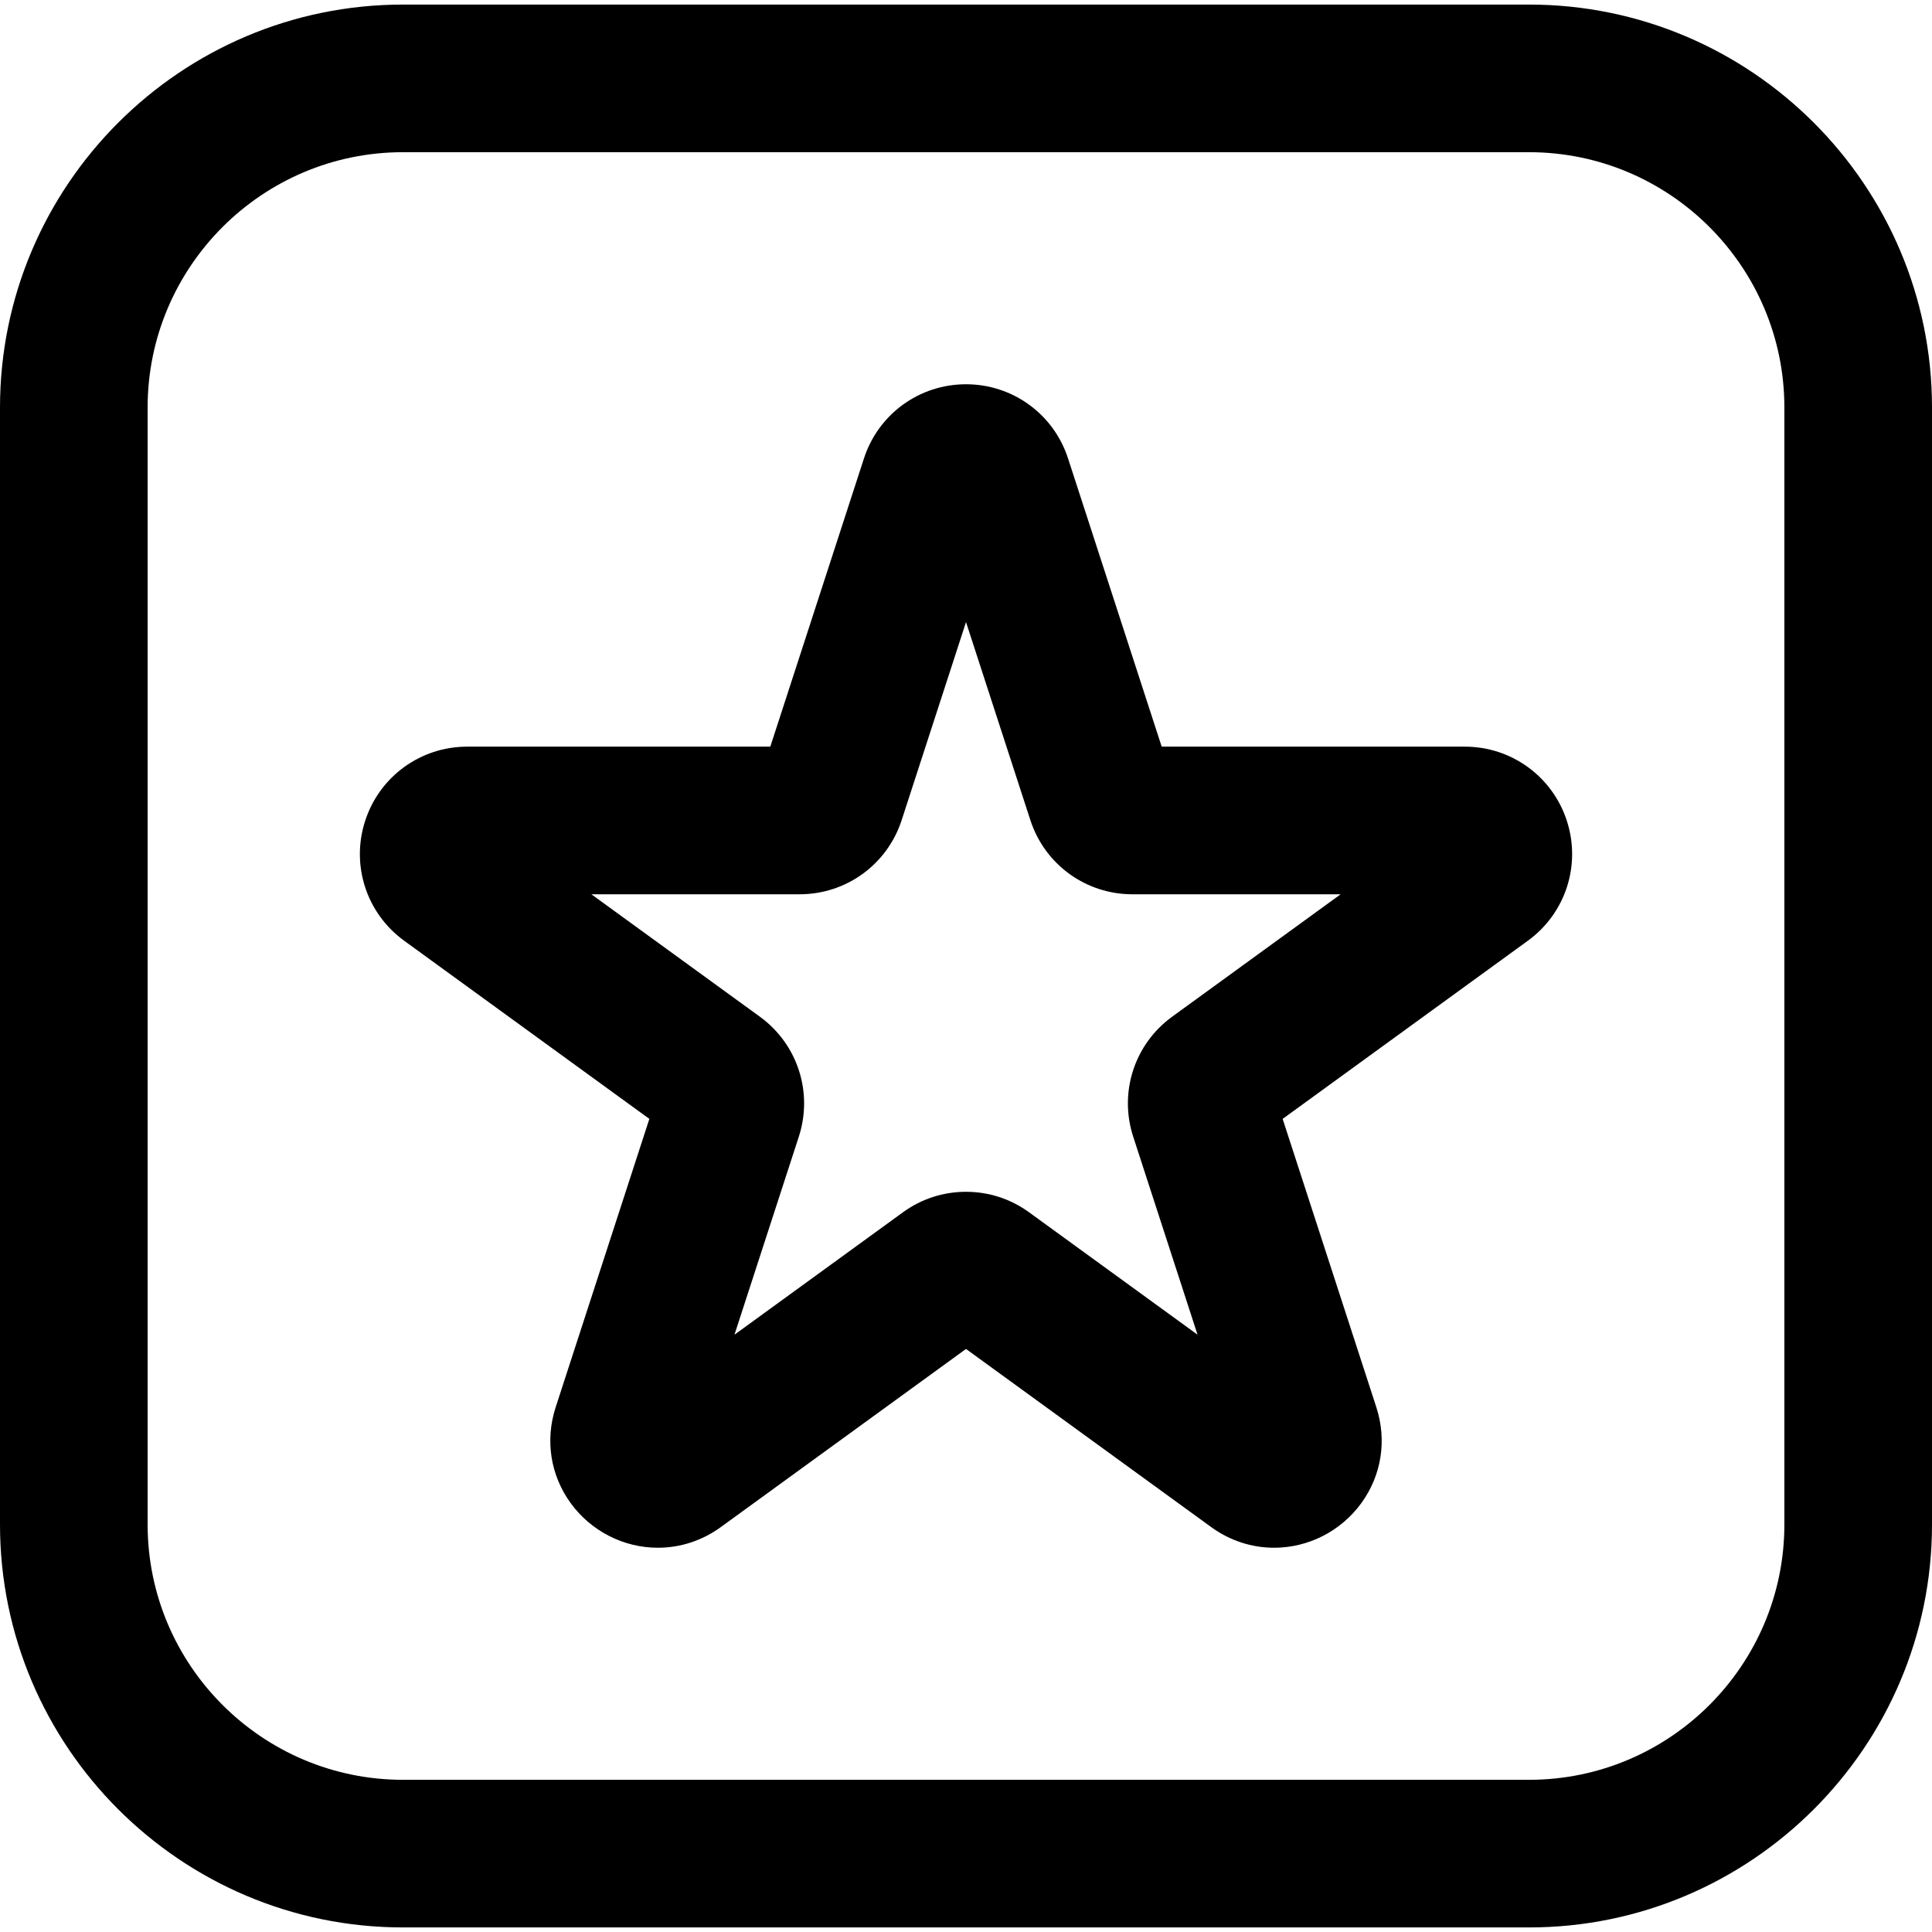
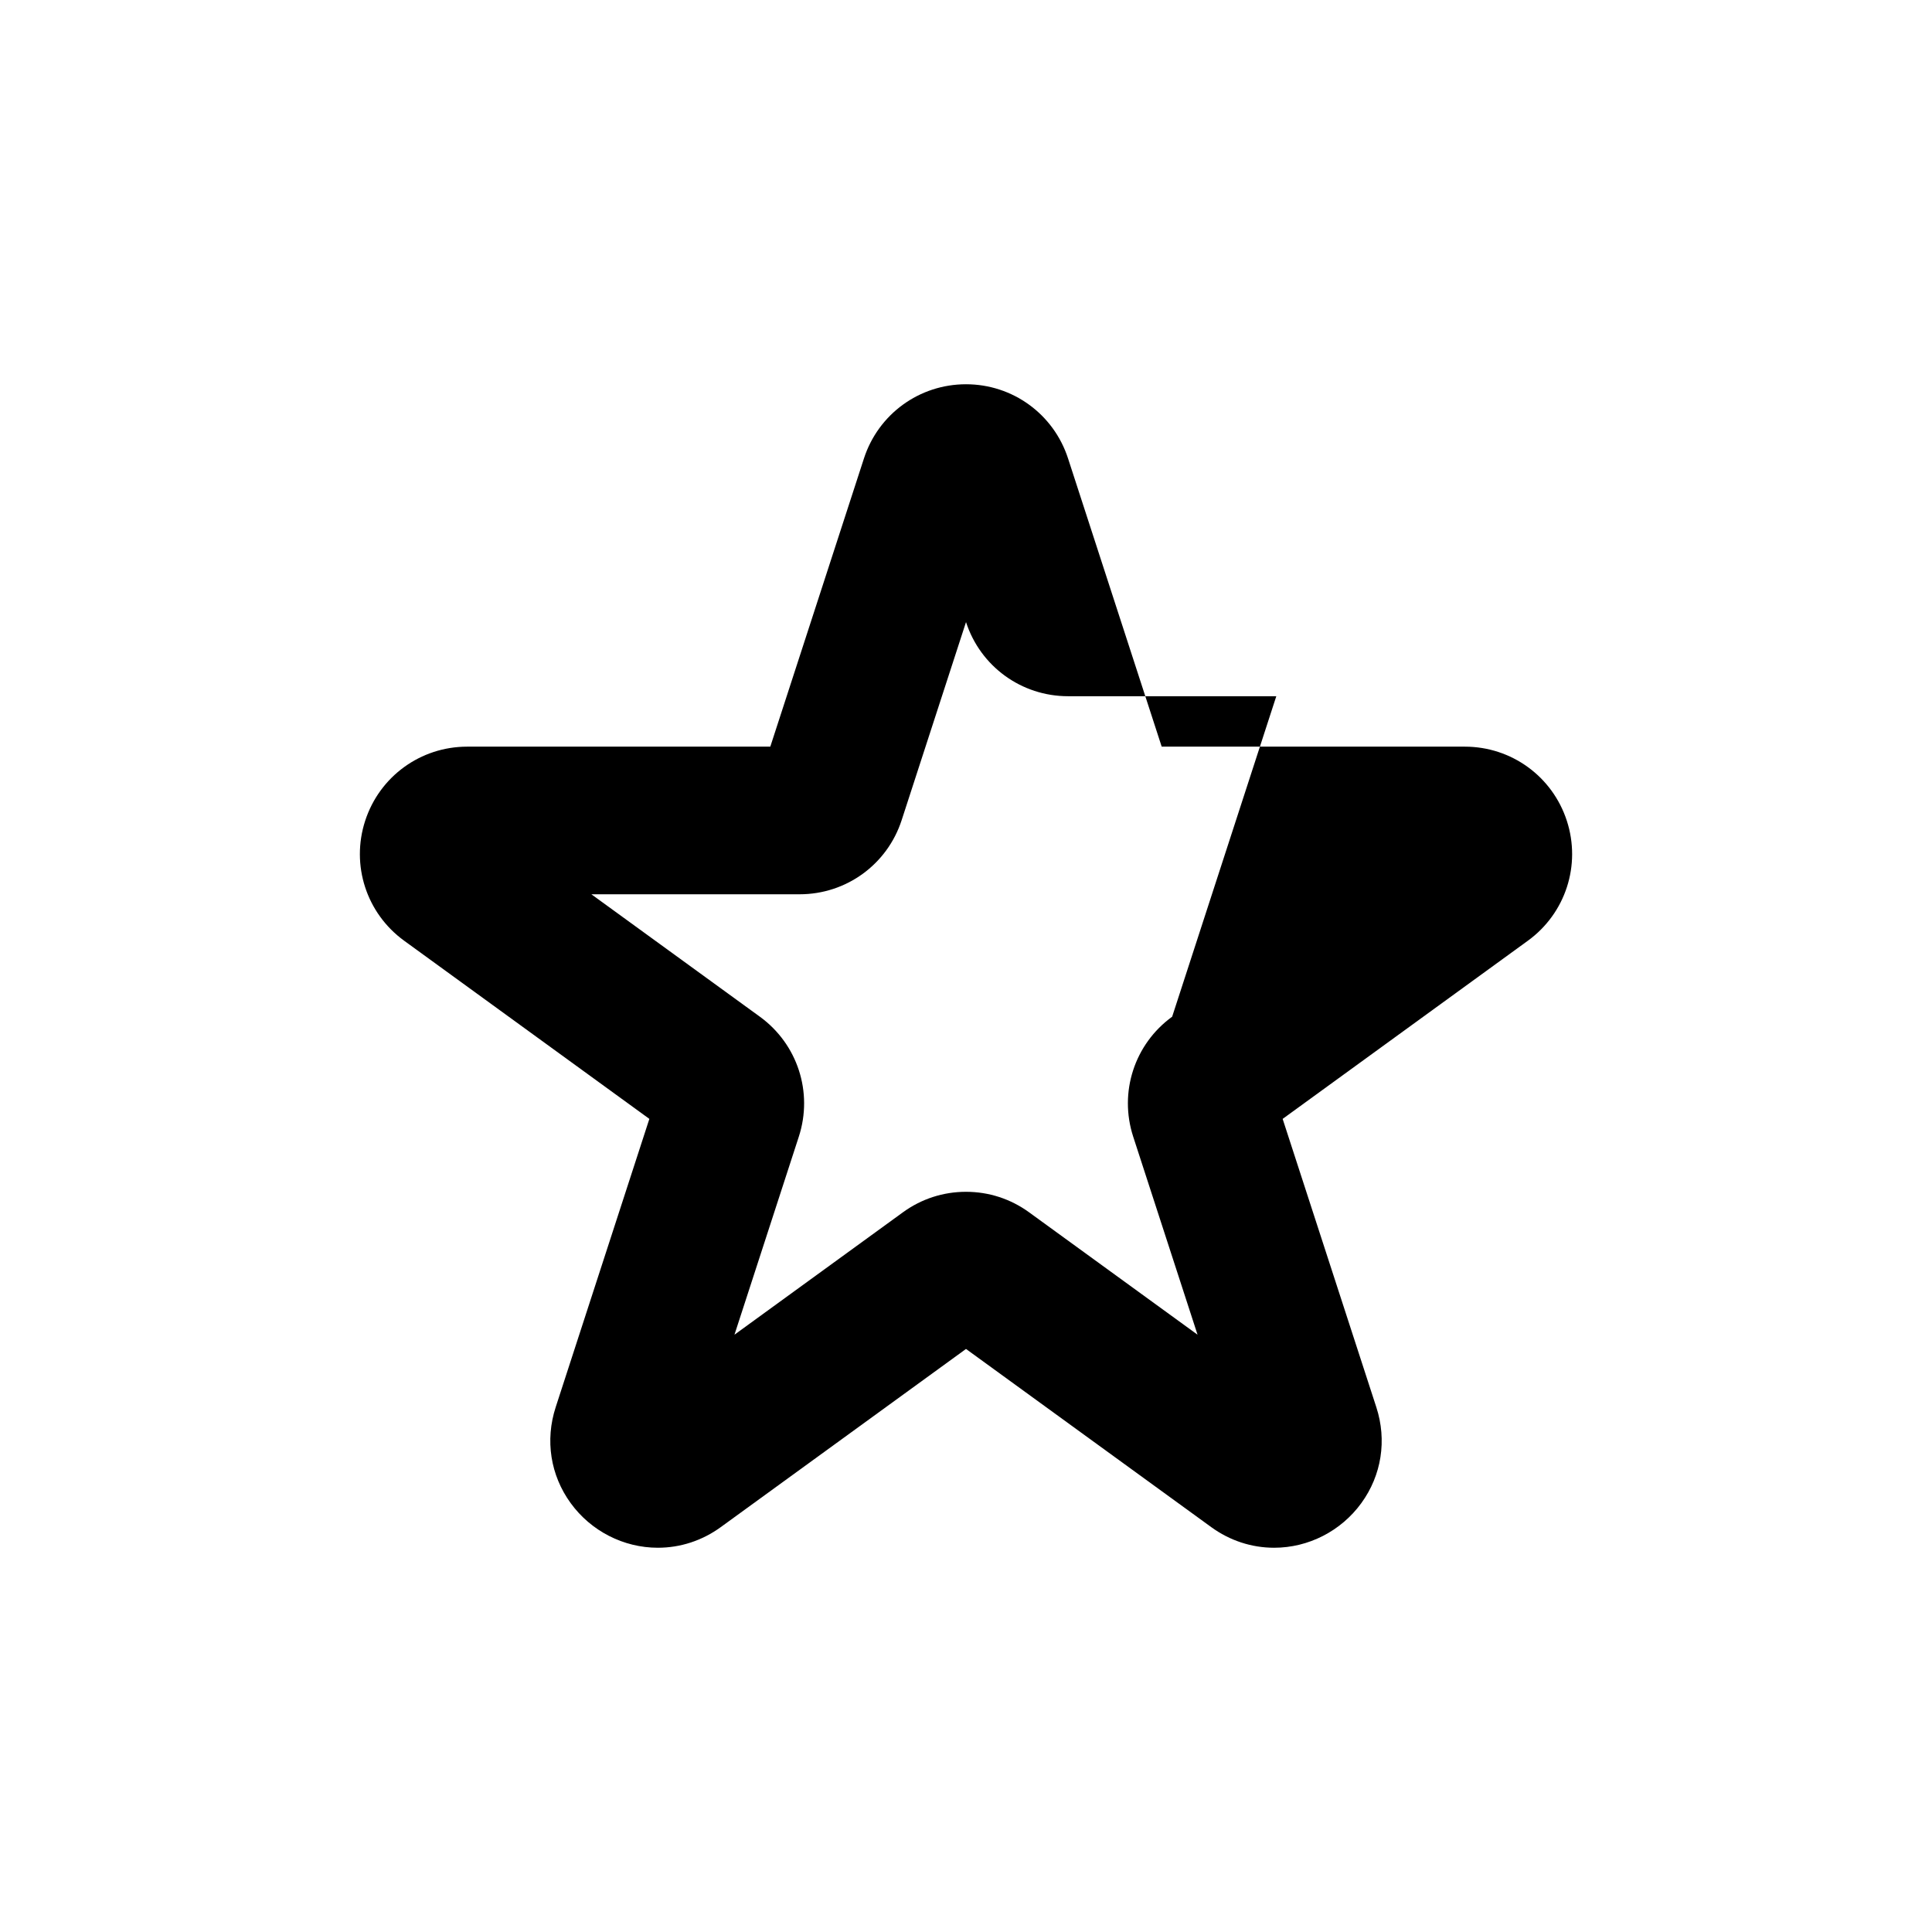
<svg xmlns="http://www.w3.org/2000/svg" version="1.1" id="Capa_1" x="0px" y="0px" viewBox="0 0 392.619 392.619" style="enable-background:new 0 0 392.619 392.619;" xml:space="preserve">
  <g>
-     <path d="M297.674,151.733h-61.596l-19.034-58.58c-2.928-9.011-11.261-15.065-20.735-15.065s-17.808,6.055-20.735,15.065   l-19.034,58.58H94.945c-9.475,0-17.807,6.054-20.735,15.064c-2.928,9.011,0.255,18.807,7.92,24.375l49.833,36.207l-19.035,58.581   c-2.185,6.725-1.074,13.834,3.047,19.505c4.125,5.678,10.747,9.066,17.714,9.065c4.591-0.001,9.013-1.451,12.79-4.195   l49.832-36.204l49.832,36.205c3.777,2.744,8.201,4.194,12.792,4.194c6.966,0,13.588-3.39,17.712-9.067   c4.12-5.67,5.23-12.779,3.045-19.504l-19.034-58.58l49.833-36.207c7.665-5.568,10.848-15.364,7.92-24.375   C315.481,157.787,307.149,151.733,297.674,151.733z M238.205,206.61c-7.665,5.569-10.848,15.365-7.919,24.376l13.078,40.25   l-34.237-24.875c-3.75-2.726-8.181-4.165-12.816-4.165s-9.067,1.439-12.815,4.164l-34.239,24.876l13.079-40.25   c2.928-9.011-0.255-18.807-7.92-24.376l-34.239-24.877h42.321c9.475,0,17.807-6.054,20.735-15.065l13.078-40.249l13.078,40.249   c2.928,9.012,11.261,15.065,20.735,15.065h42.321L238.205,206.61z" />
-     <path d="M310.724,0.929H81.896C36.738,0.929,0,37.667,0,82.825v226.97c0,45.157,36.738,81.896,81.896,81.896h228.828   c45.157,0,81.896-36.738,81.896-81.896V82.825C392.619,37.667,355.881,0.929,310.724,0.929z M362.619,309.795   c0,28.615-23.28,51.896-51.896,51.896H81.896C53.28,361.69,30,338.41,30,309.795V82.825c0-28.616,23.28-51.896,51.896-51.896   h228.828c28.615,0,51.896,23.28,51.896,51.896V309.795z" />
+     <path d="M297.674,151.733h-61.596l-19.034-58.58c-2.928-9.011-11.261-15.065-20.735-15.065s-17.808,6.055-20.735,15.065   l-19.034,58.58H94.945c-9.475,0-17.807,6.054-20.735,15.064c-2.928,9.011,0.255,18.807,7.92,24.375l49.833,36.207l-19.035,58.581   c-2.185,6.725-1.074,13.834,3.047,19.505c4.125,5.678,10.747,9.066,17.714,9.065c4.591-0.001,9.013-1.451,12.79-4.195   l49.832-36.204l49.832,36.205c3.777,2.744,8.201,4.194,12.792,4.194c6.966,0,13.588-3.39,17.712-9.067   c4.12-5.67,5.23-12.779,3.045-19.504l-19.034-58.58l49.833-36.207c7.665-5.568,10.848-15.364,7.92-24.375   C315.481,157.787,307.149,151.733,297.674,151.733z M238.205,206.61c-7.665,5.569-10.848,15.365-7.919,24.376l13.078,40.25   l-34.237-24.875c-3.75-2.726-8.181-4.165-12.816-4.165s-9.067,1.439-12.815,4.164l-34.239,24.876l13.079-40.25   c2.928-9.011-0.255-18.807-7.92-24.376l-34.239-24.877h42.321c9.475,0,17.807-6.054,20.735-15.065l13.078-40.249c2.928,9.012,11.261,15.065,20.735,15.065h42.321L238.205,206.61z" />
  </g>
  <g>
</g>
  <g>
</g>
  <g>
</g>
  <g>
</g>
  <g>
</g>
  <g>
</g>
  <g>
</g>
  <g>
</g>
  <g>
</g>
  <g>
</g>
  <g>
</g>
  <g>
</g>
  <g>
</g>
  <g>
</g>
  <g>
</g>
</svg>